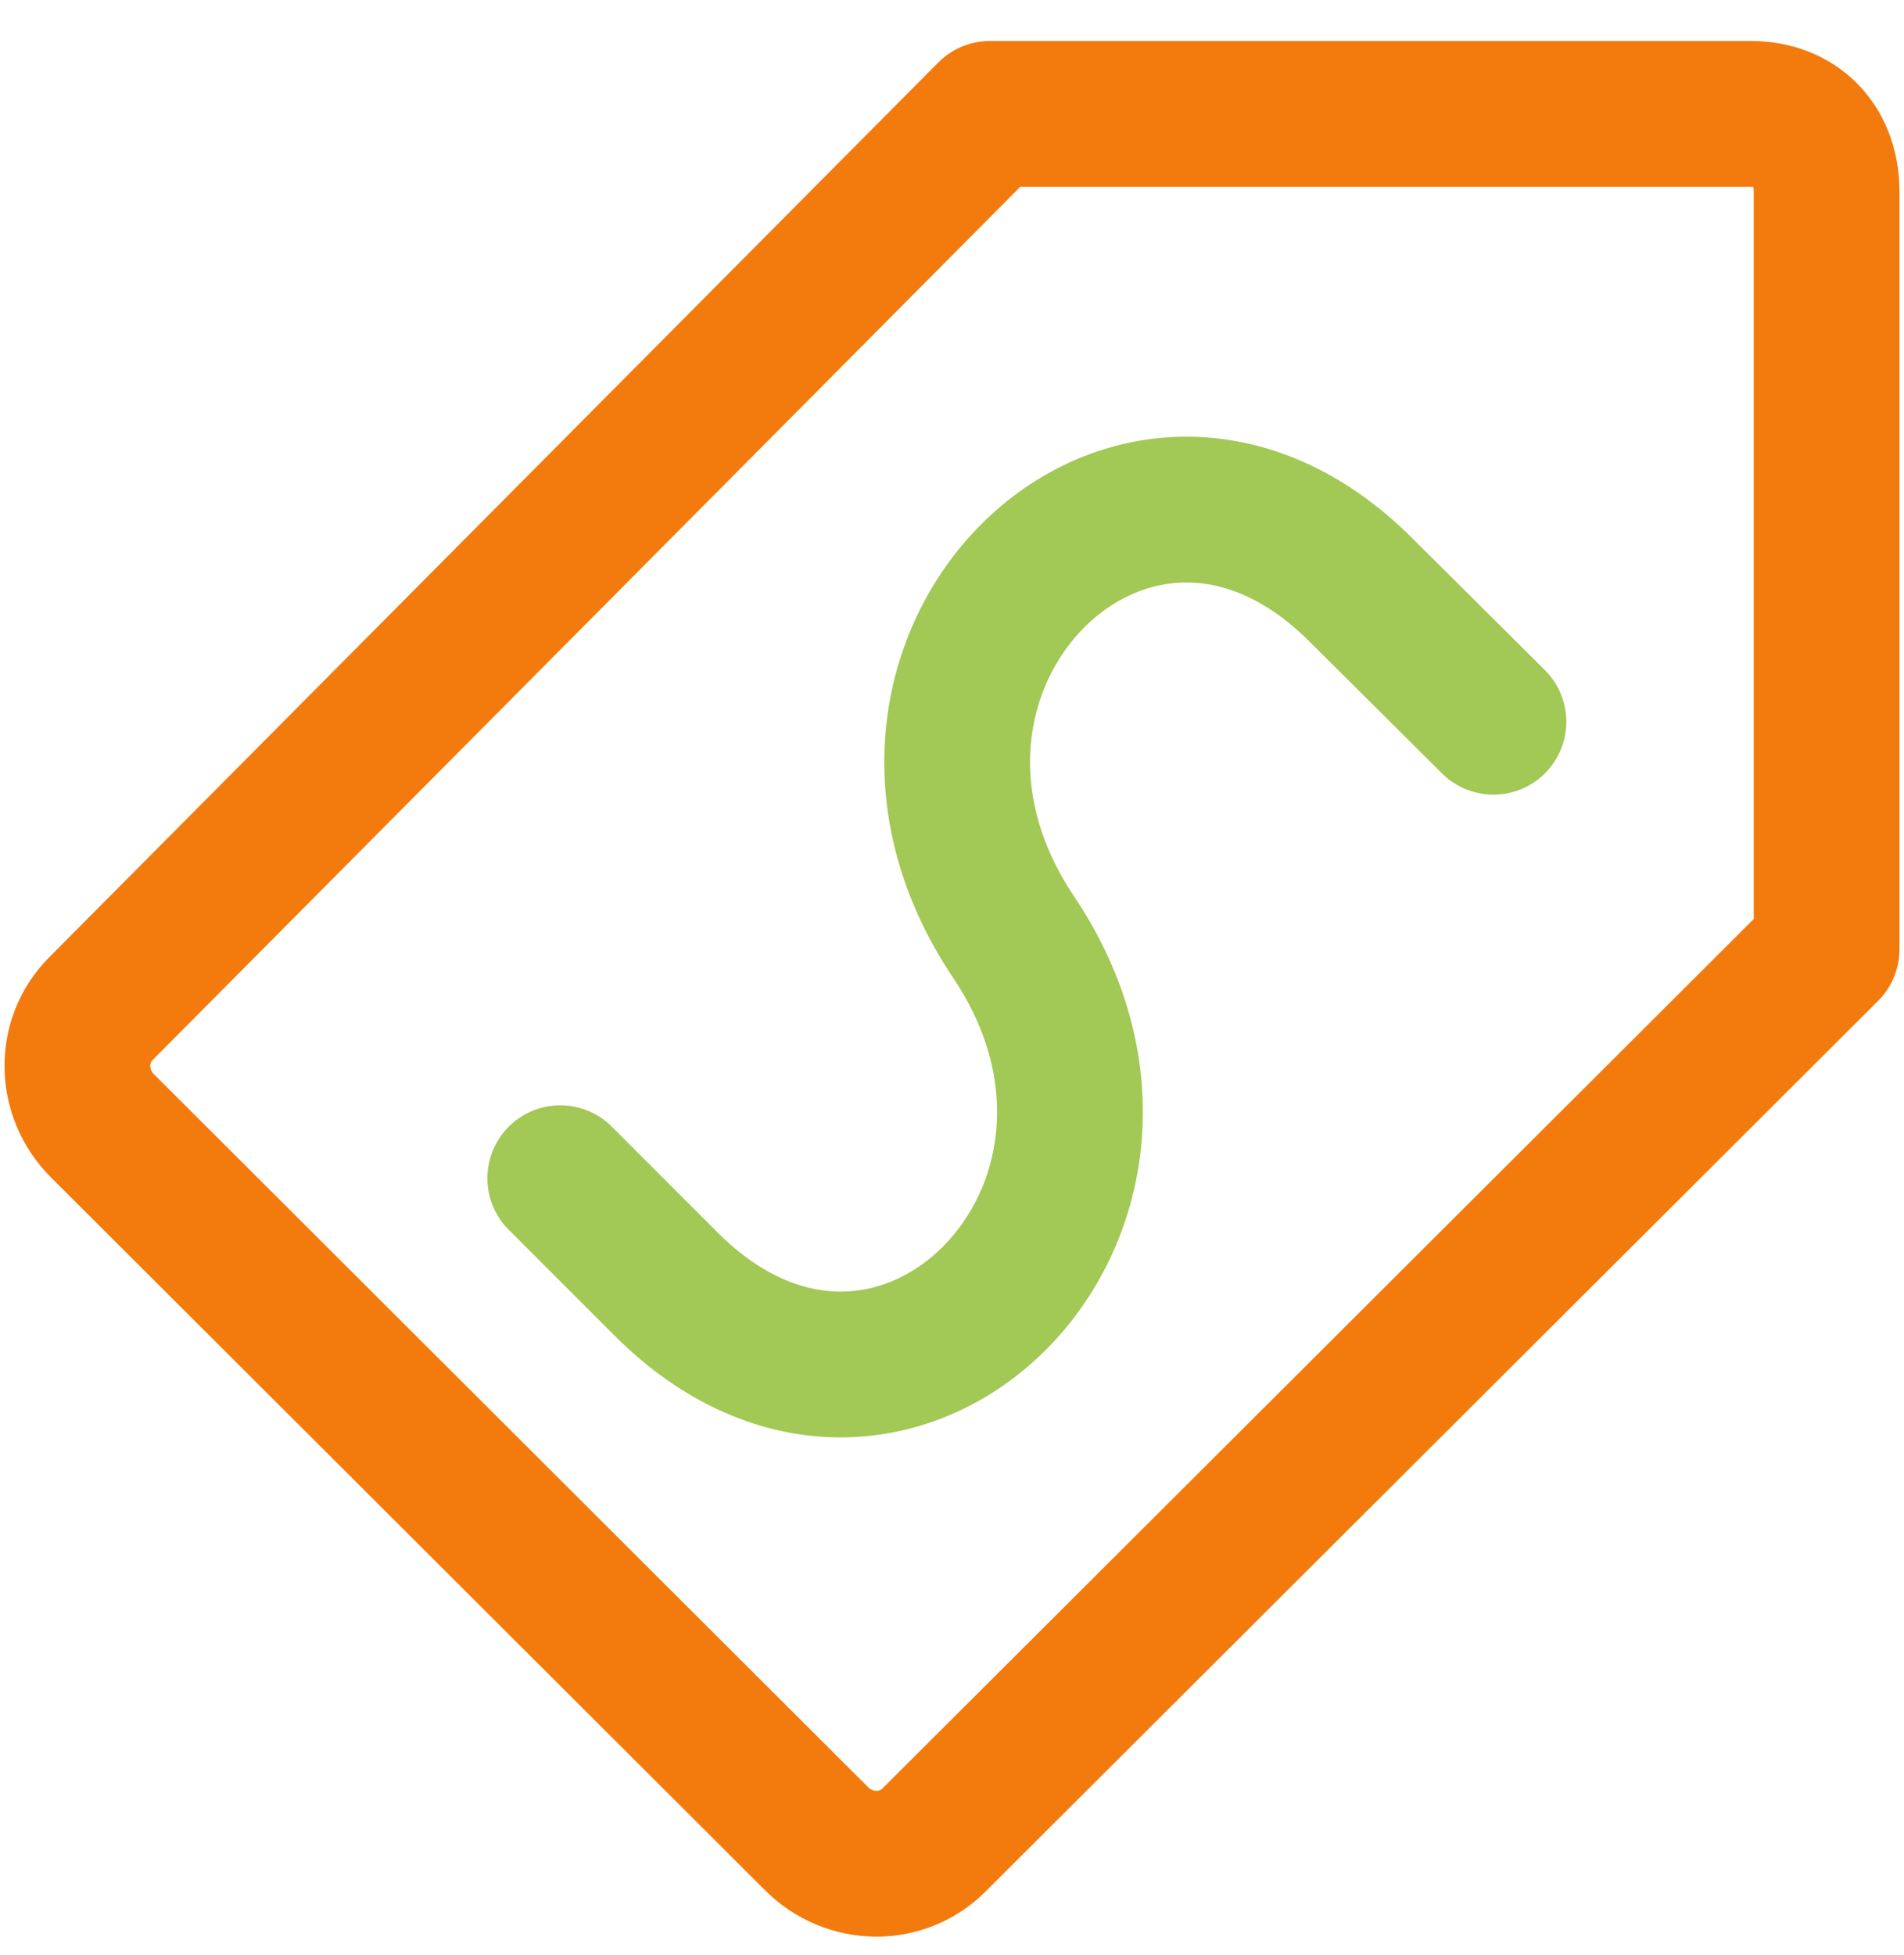
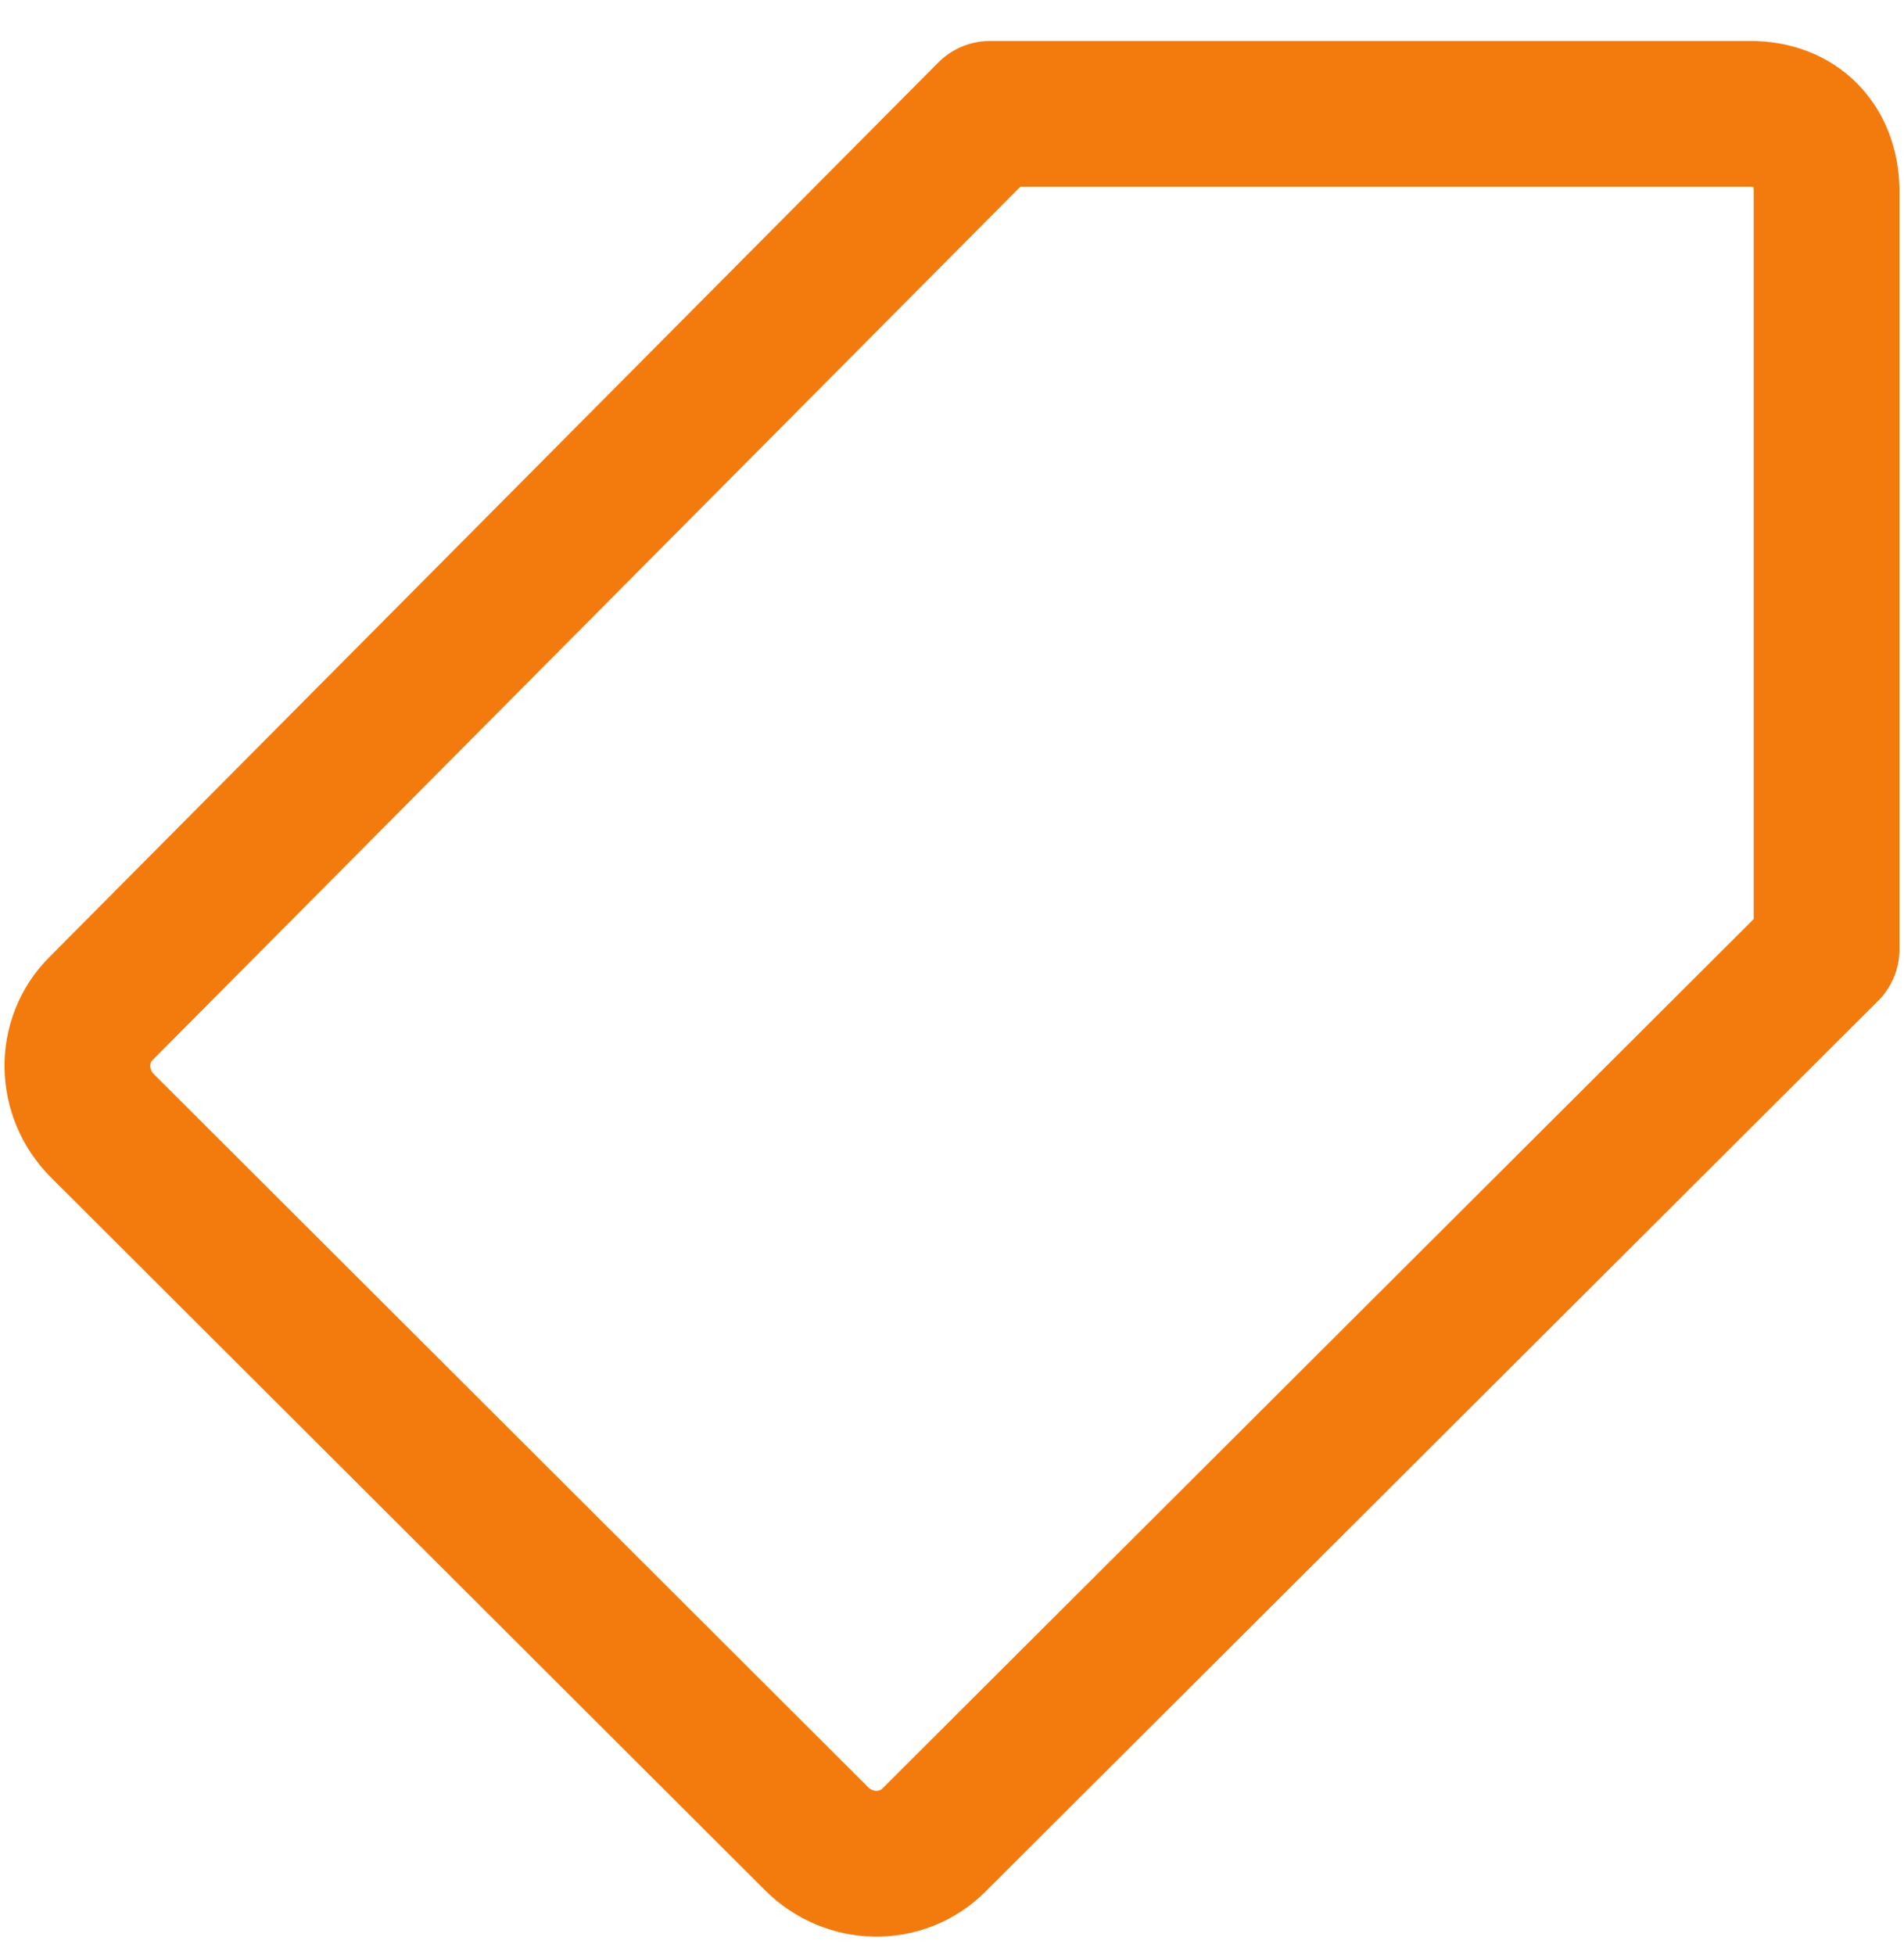
<svg xmlns="http://www.w3.org/2000/svg" width="38" height="39" viewBox="0 0 38 39" fill="none">
  <path d="M16.297 36.683L2.044 22.46C1.391 21.808 1.376 20.76 2.014 20.123L19.758 2.272H34.937C35.848 2.272 36.44 2.879 36.455 3.79V18.939L18.635 36.714C17.997 37.351 16.95 37.336 16.297 36.683Z" stroke="#F37B0D" stroke-width="2.909" stroke-linecap="round" stroke-linejoin="round" />
-   <path d="M11.182 23.506L13.292 25.616C17.845 30.17 23.887 24.144 20.229 18.694C16.57 13.245 22.612 7.219 27.165 11.773L29.806 14.399" stroke="#A2C855" stroke-width="2.909" stroke-linecap="round" stroke-linejoin="round" />
</svg>